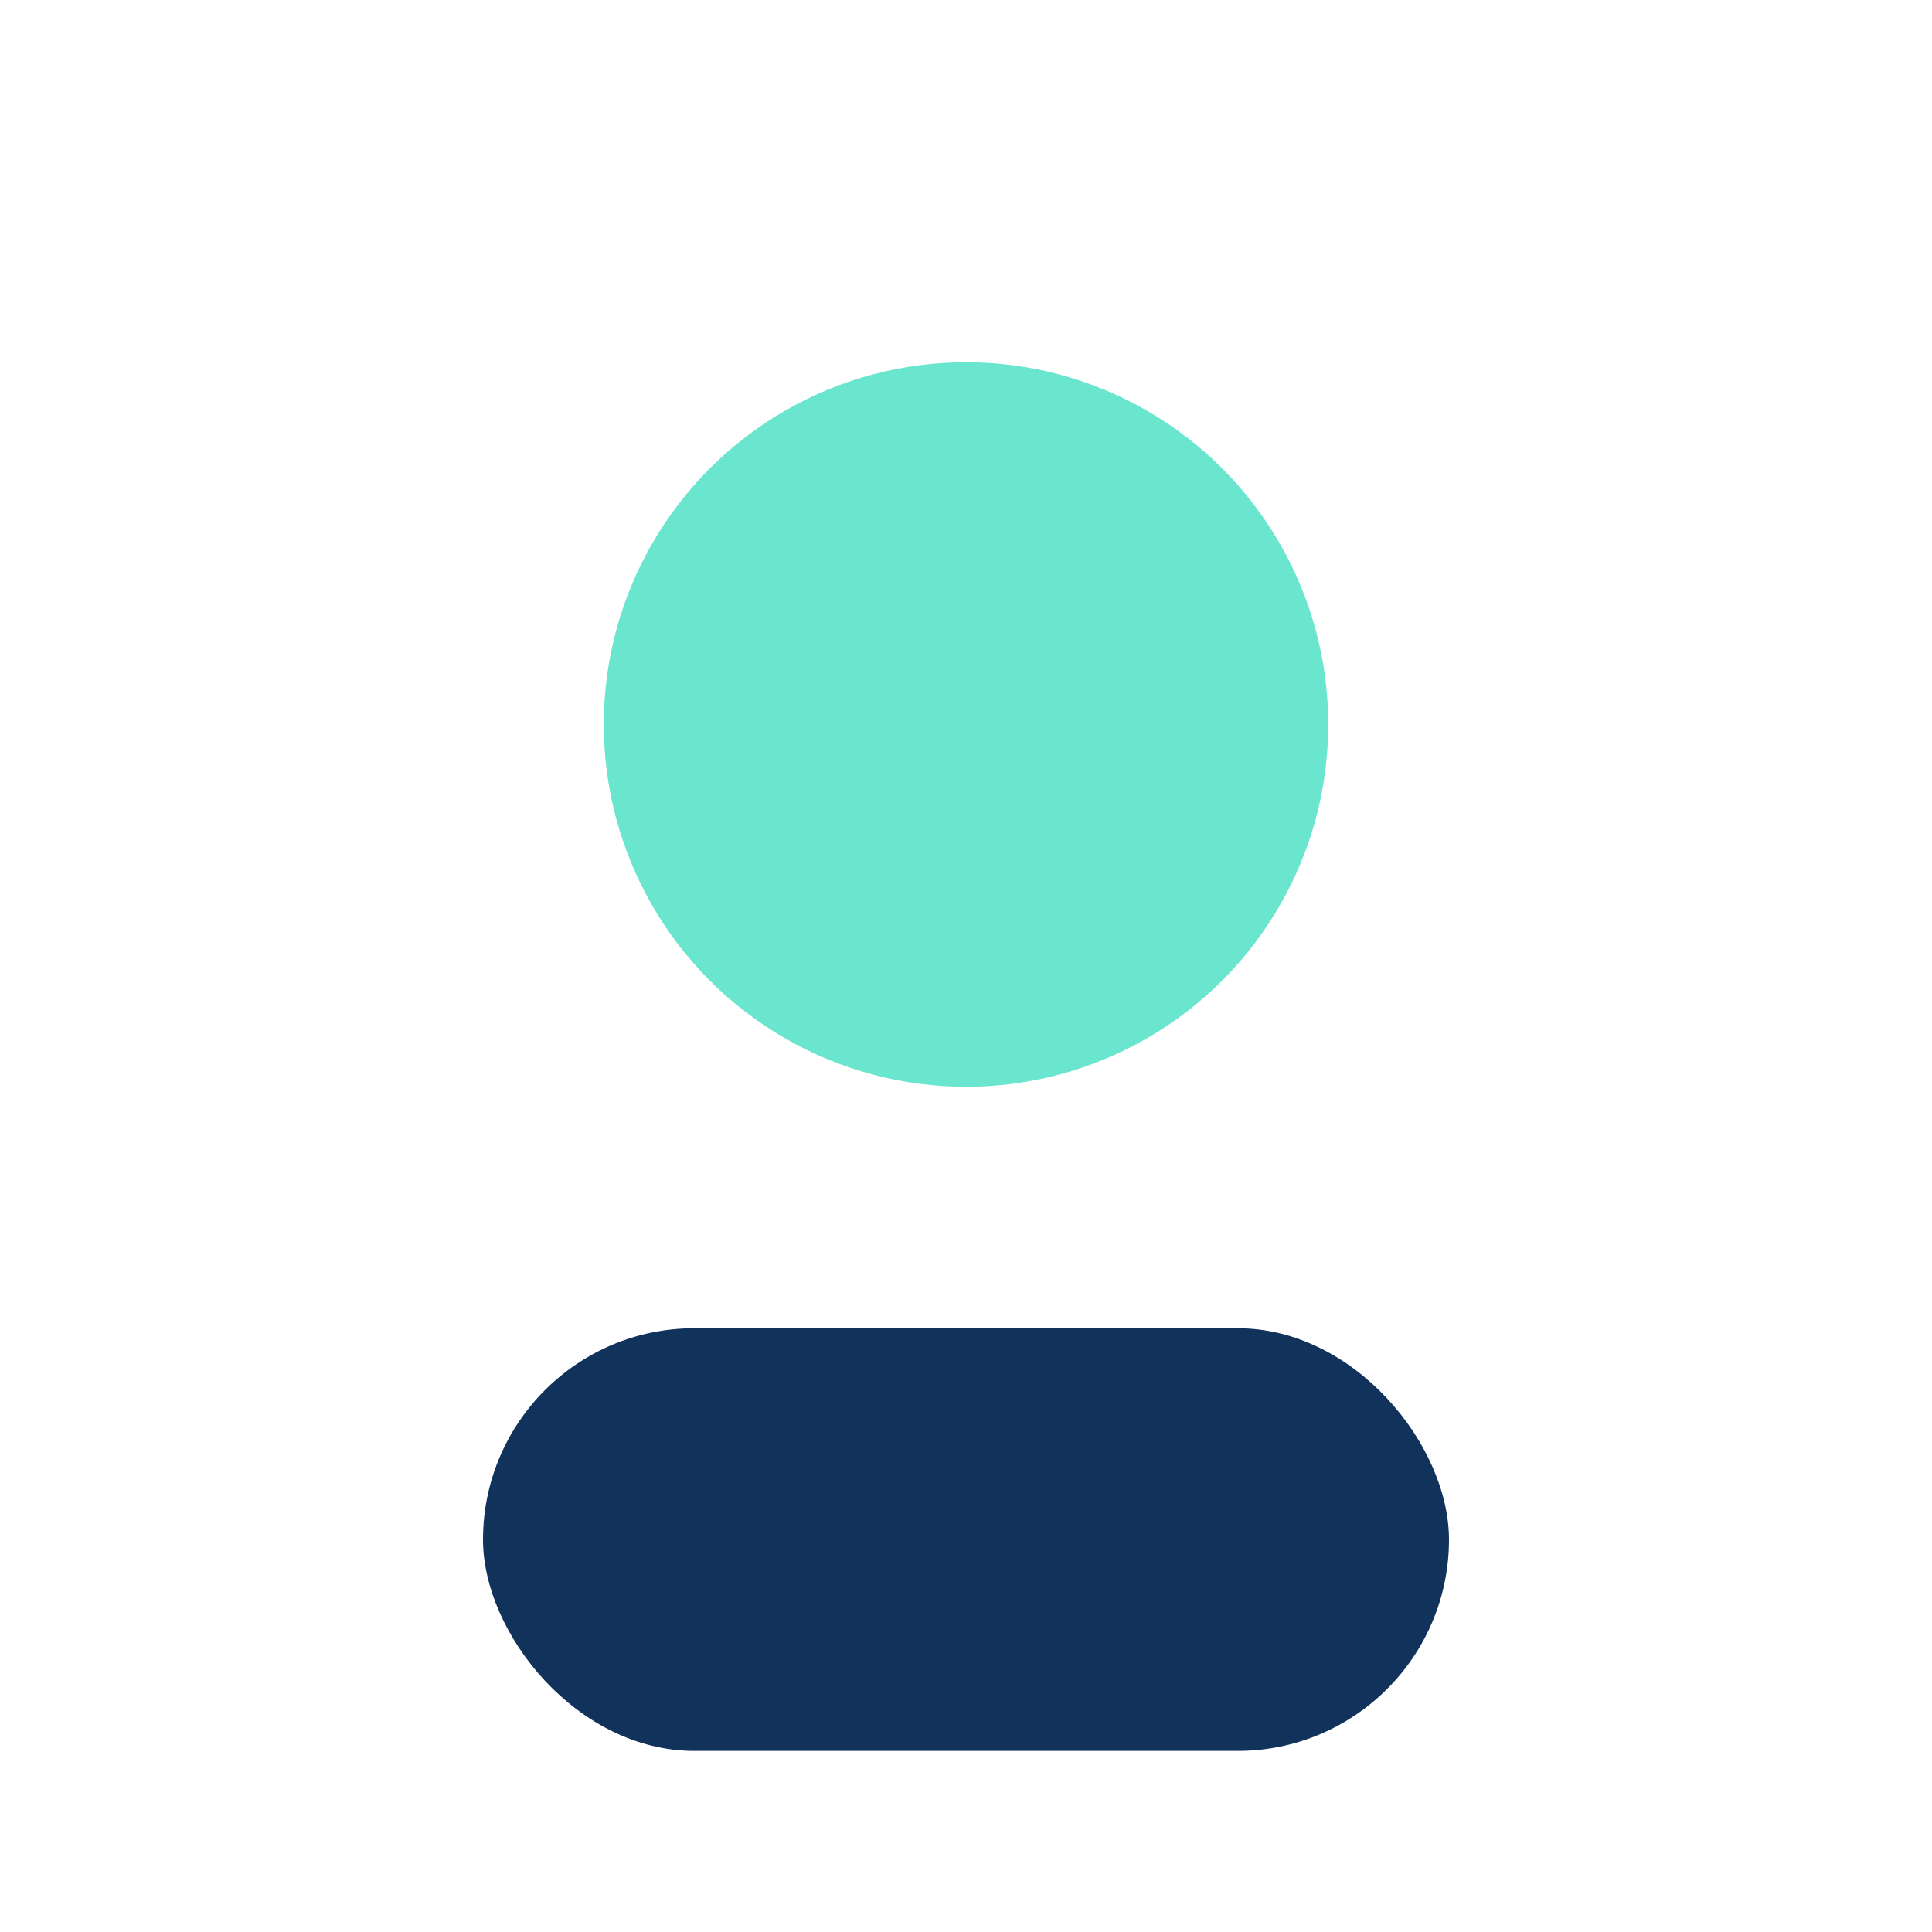
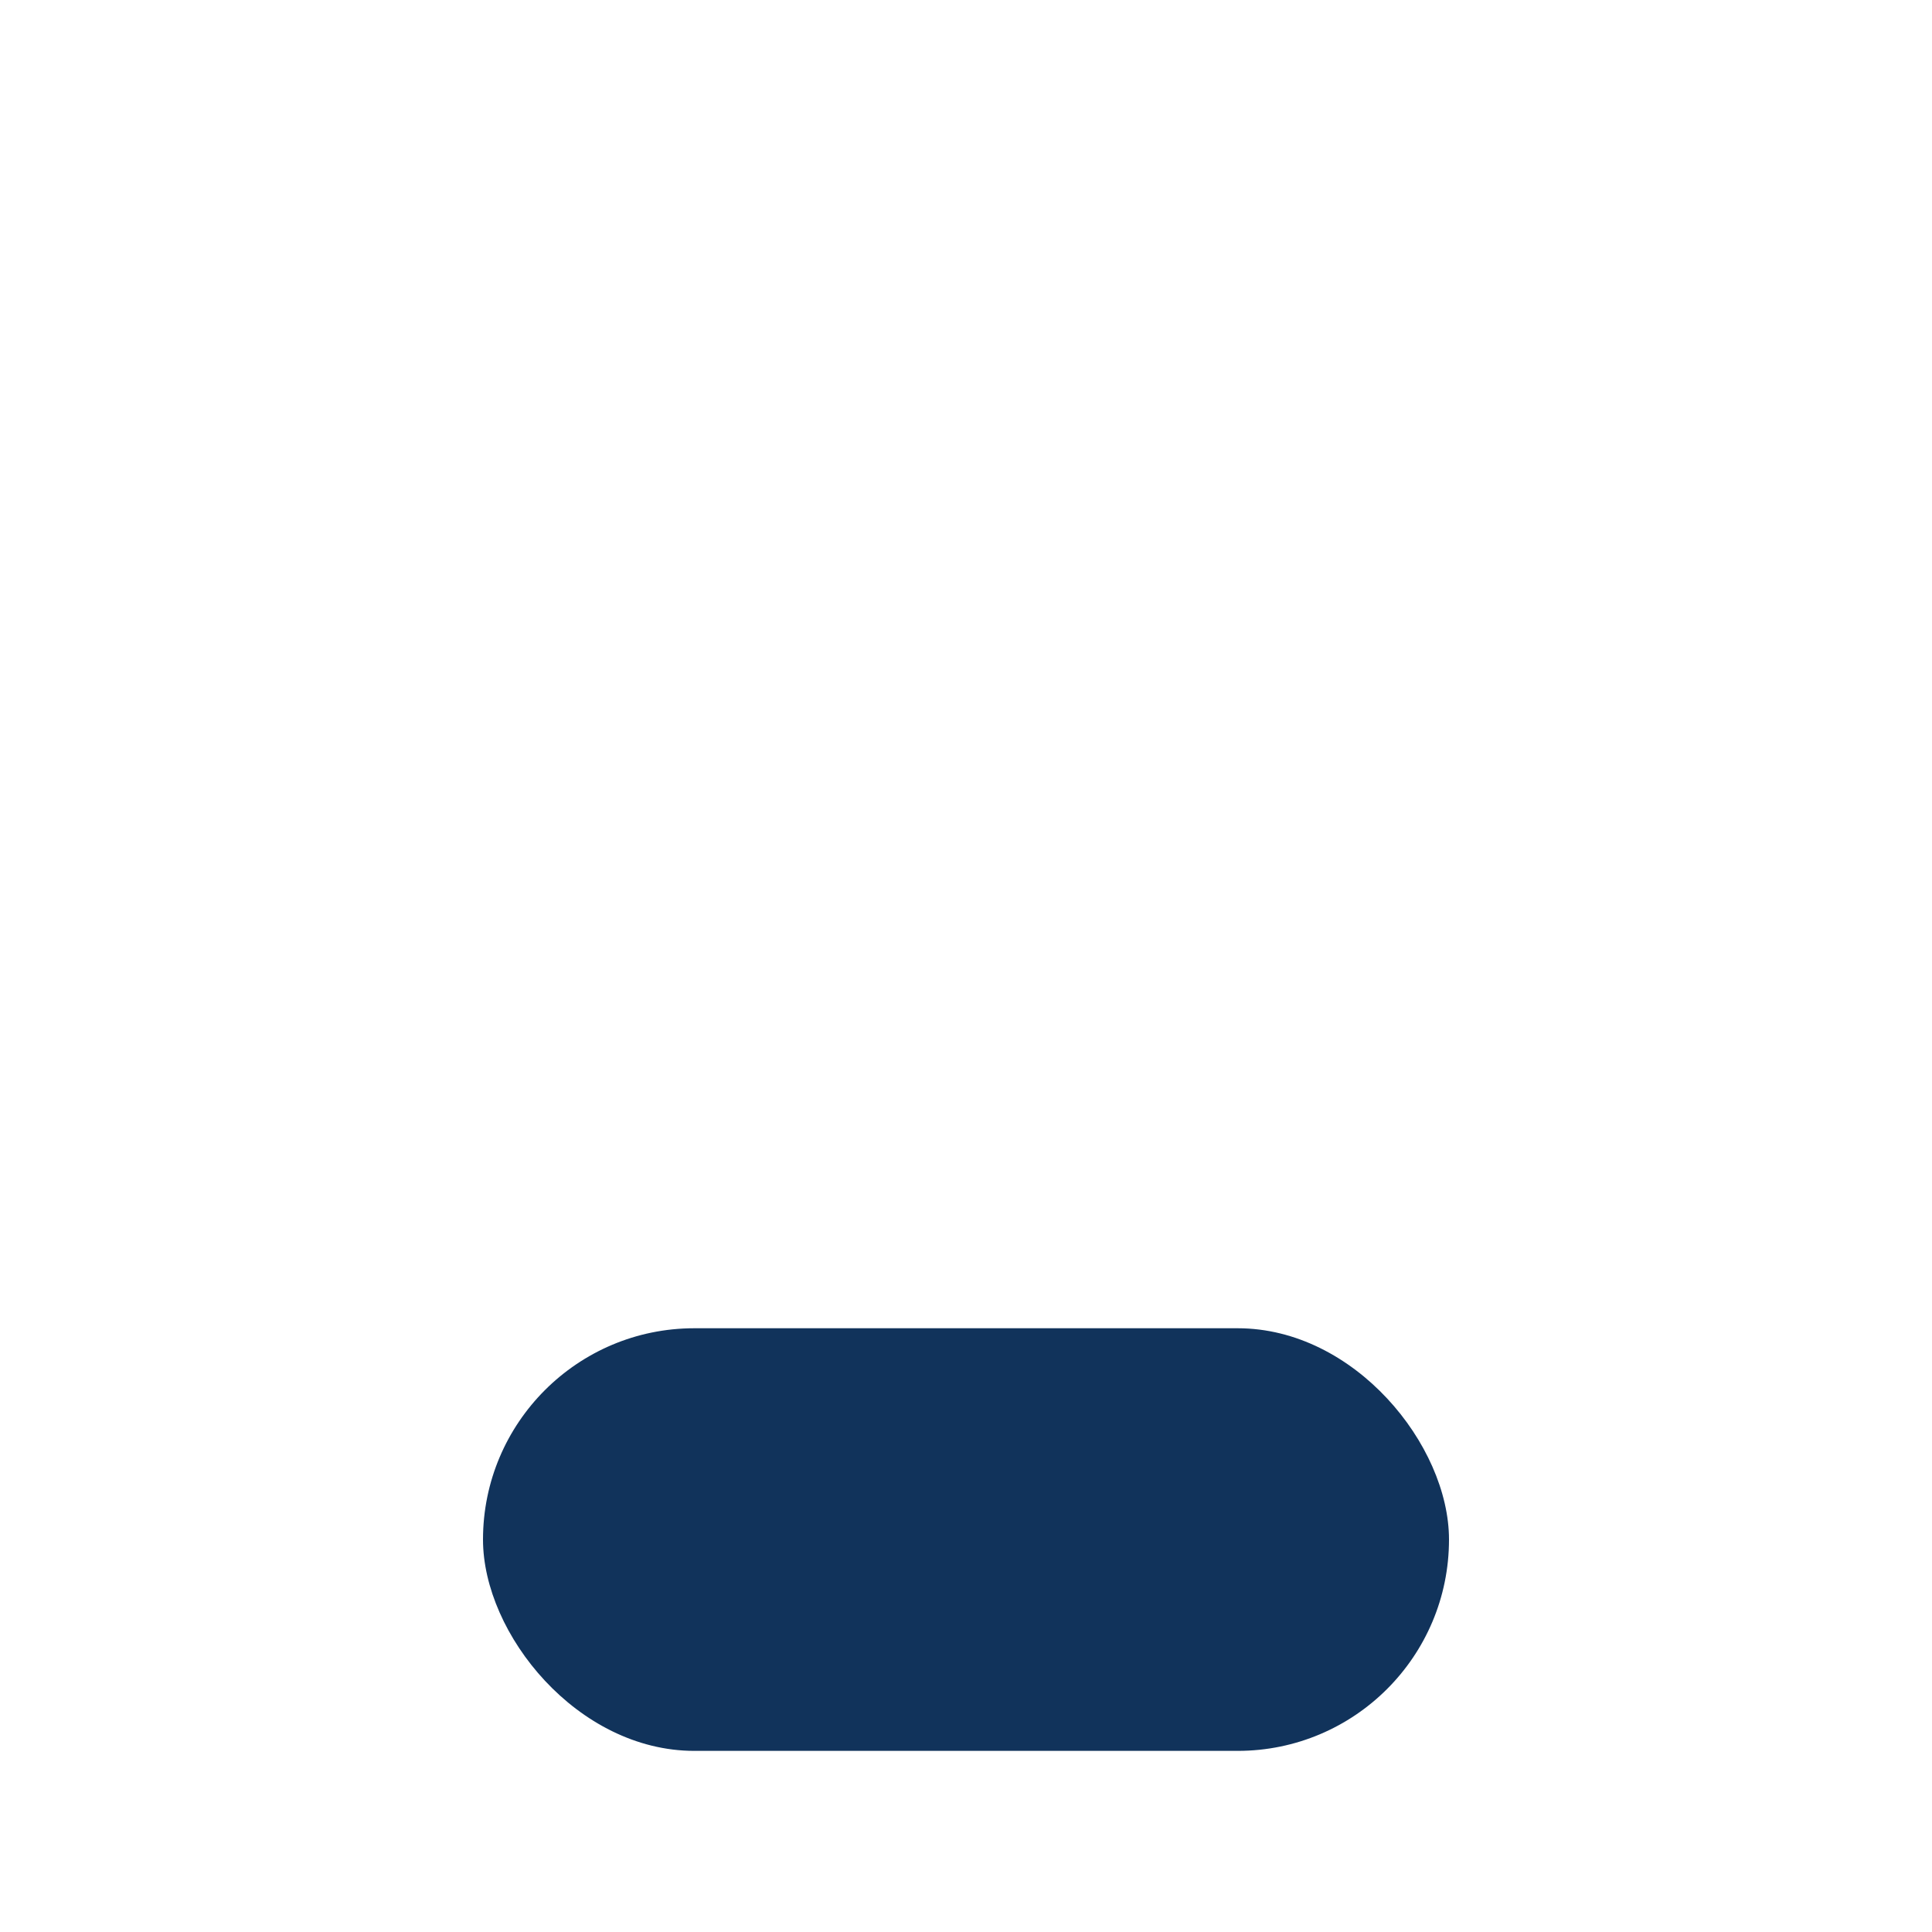
<svg xmlns="http://www.w3.org/2000/svg" width="32" height="32" viewBox="0 0 32 32">
-   <circle cx="16" cy="12" r="6" fill="#6ae6ce" />
  <rect x="8" y="22" width="16" height="7" rx="3.5" fill="#11335b" />
</svg>